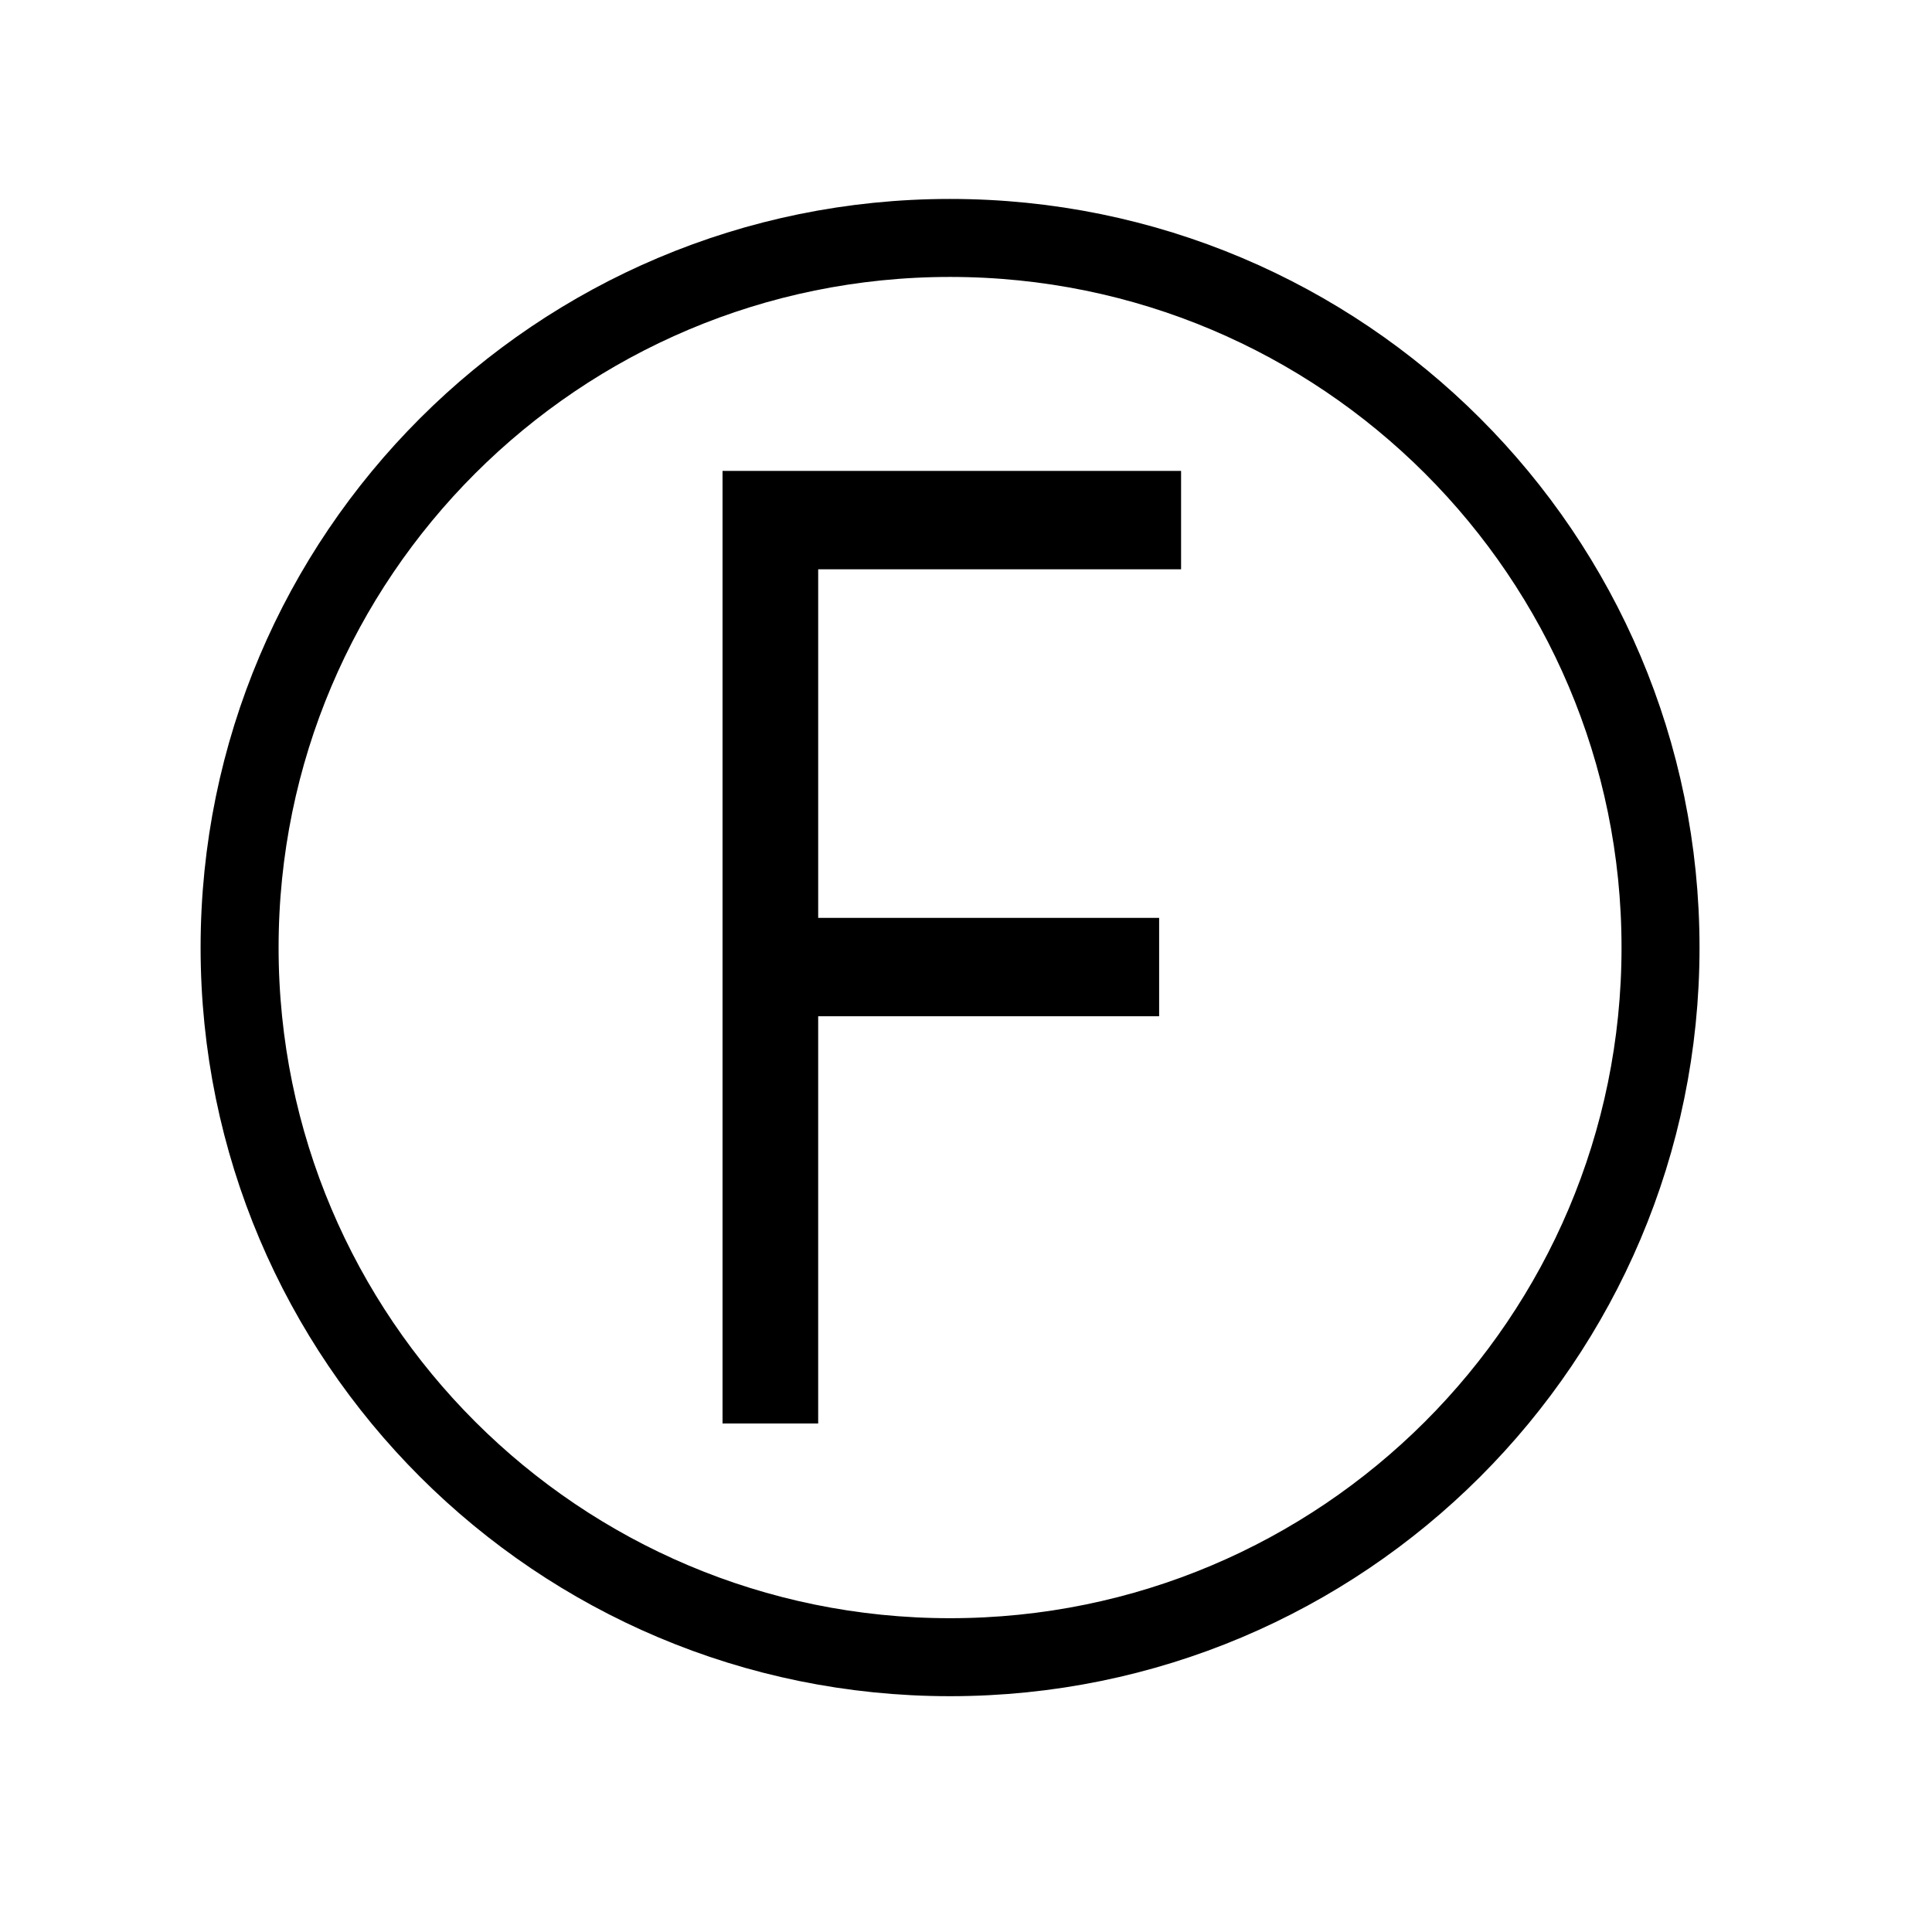
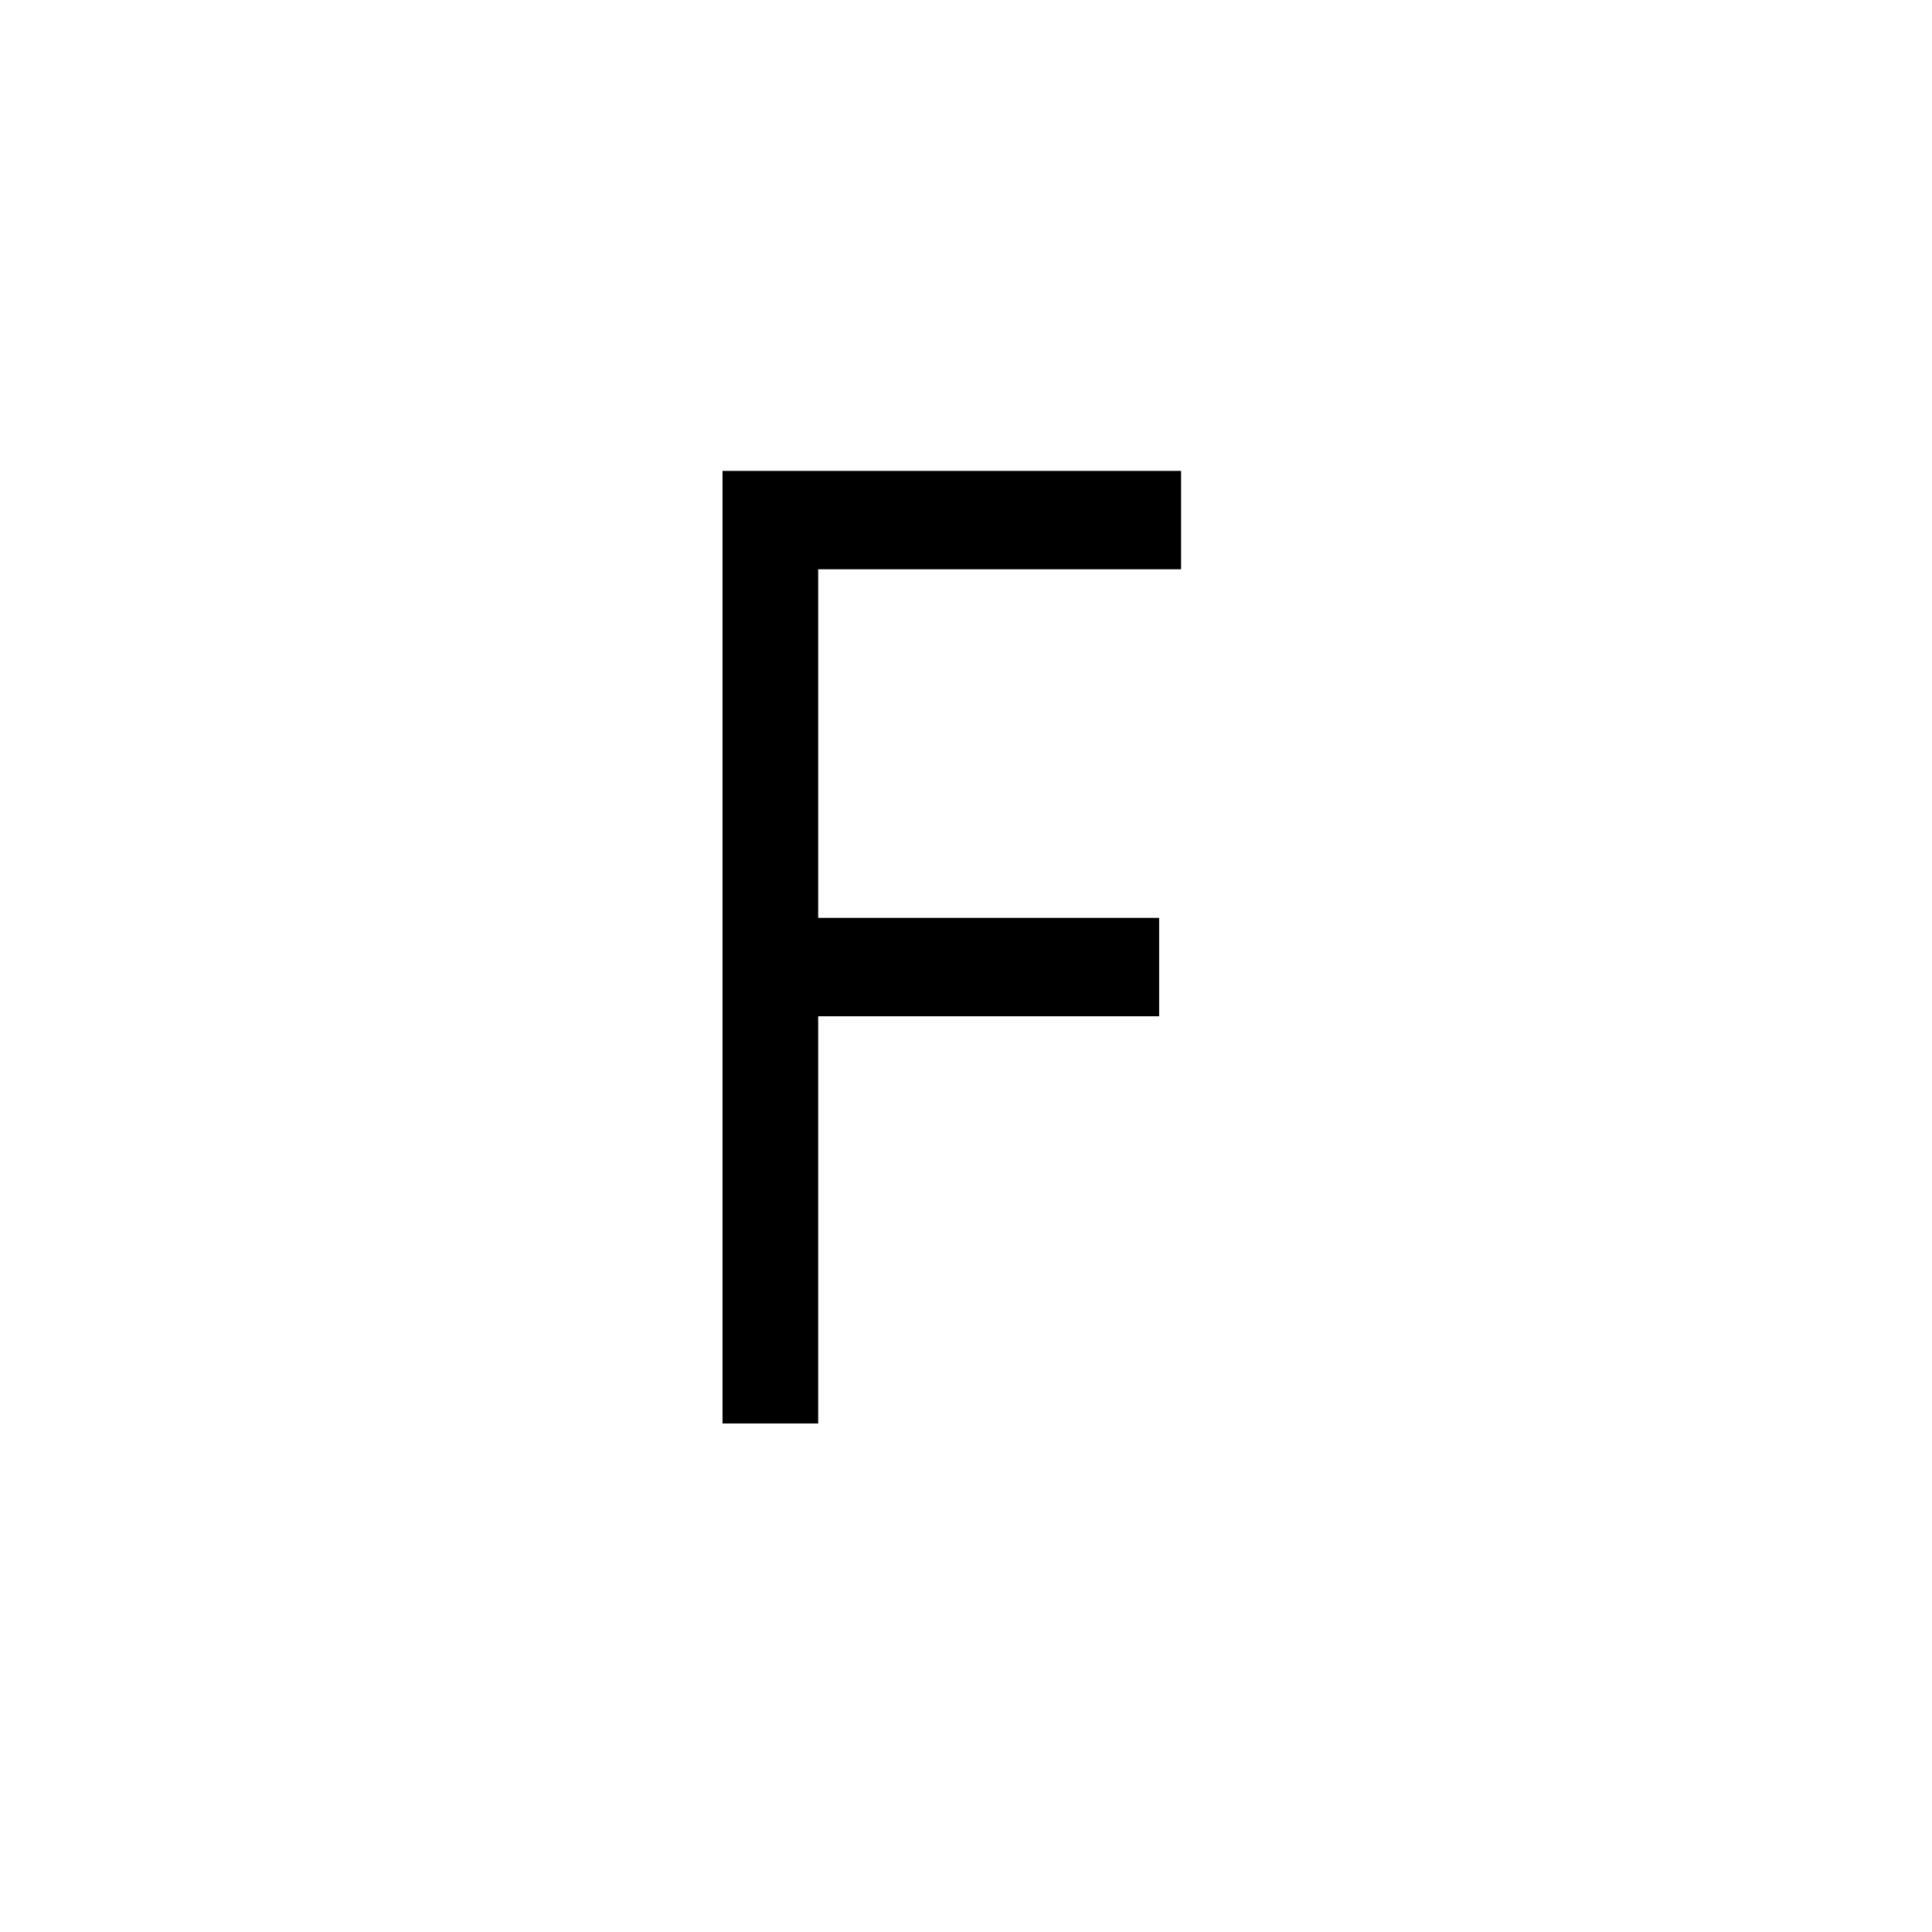
<svg xmlns="http://www.w3.org/2000/svg" id="chemicke_cistenie" data-name="chemicke cistenie" width="1153" height="1153" viewBox="0 0 1153 1153">
  <defs>
    <style>
      .cls-1, .cls-2 {
        fill-rule: evenodd;
      }

      .cls-2 {
        fill: none;
        stroke: #000;
        stroke-width: 46.544px;
      }
    </style>
  </defs>
  <g id="druh_chem._cistenia" data-name="druh chem. cistenia">
    <path id="F" class="cls-1" d="M488.284,606.492H691.762V547.777H488.284V339.746H704.857V281.032H431.2V849.517h57.081V606.492Z" />
  </g>
  <g id="kruh">
-     <path id="telo" class="cls-2" d="M566.99,142c234.169,0,424,189.607,424,423.5S801.159,989,566.99,989s-424-189.607-424-423.5S332.821,142,566.99,142Z" />
-   </g>
+     </g>
</svg>